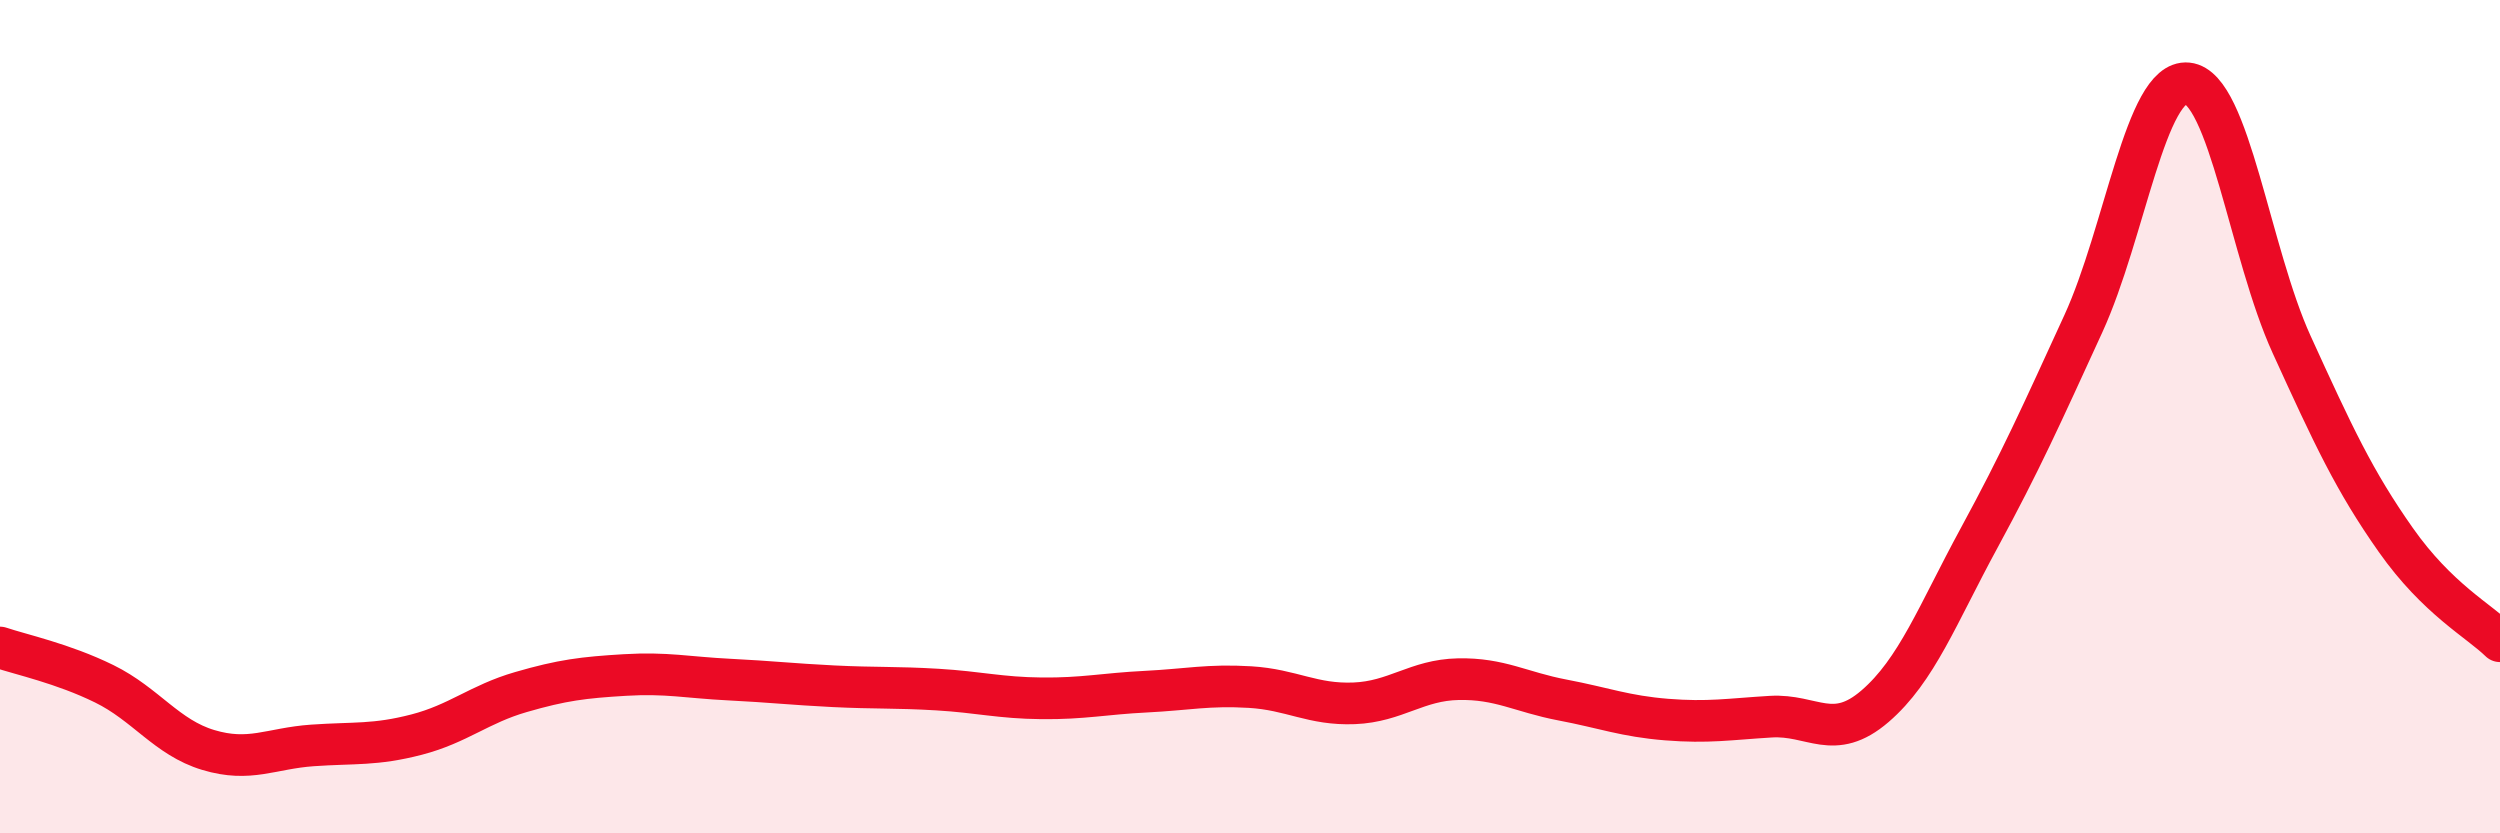
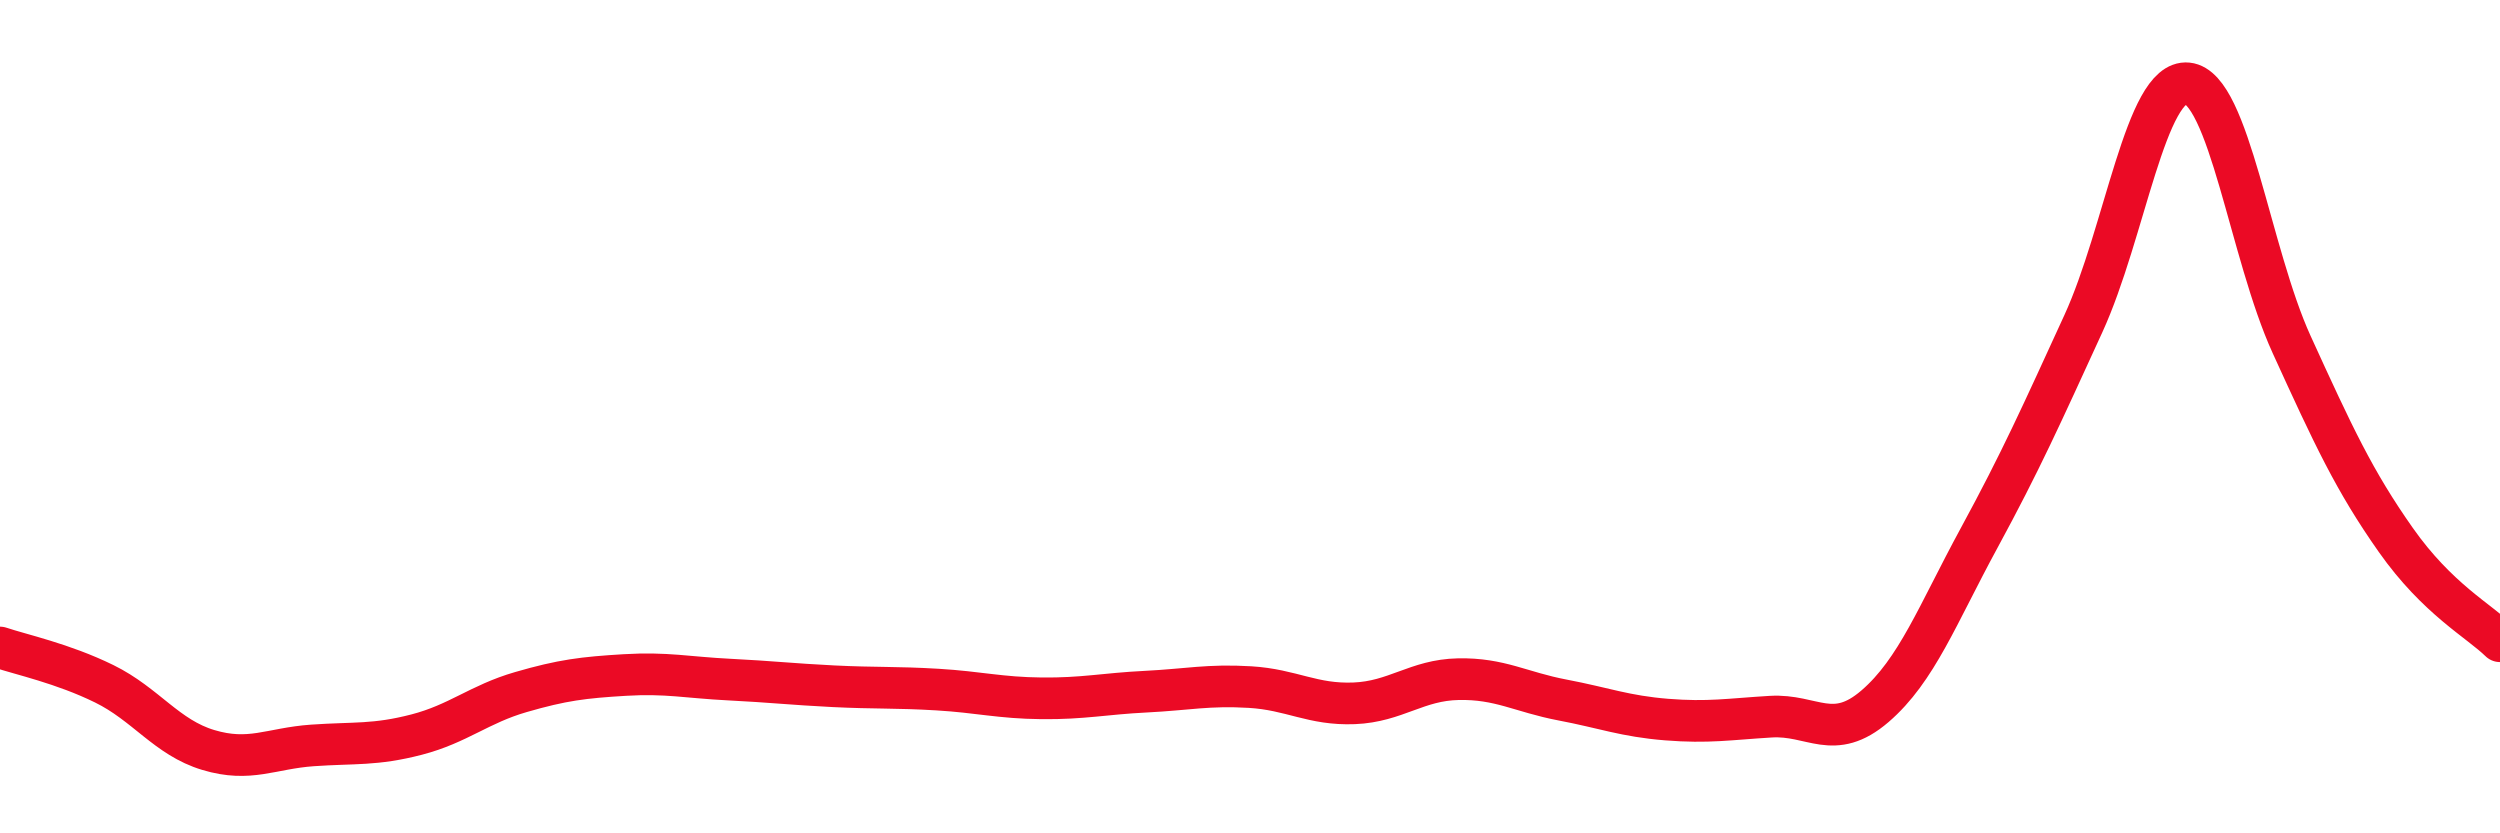
<svg xmlns="http://www.w3.org/2000/svg" width="60" height="20" viewBox="0 0 60 20">
-   <path d="M 0,15.54 C 0.5,15.71 1.5,15.92 2.5,16.41 C 3.5,16.9 4,17.7 5,18 C 6,18.3 6.5,17.96 7.5,17.89 C 8.5,17.82 9,17.89 10,17.63 C 11,17.37 11.5,16.9 12.5,16.61 C 13.5,16.32 14,16.26 15,16.2 C 16,16.14 16.5,16.26 17.5,16.31 C 18.5,16.36 19,16.42 20,16.47 C 21,16.52 21.5,16.49 22.5,16.55 C 23.5,16.61 24,16.75 25,16.76 C 26,16.77 26.5,16.65 27.5,16.6 C 28.5,16.55 29,16.43 30,16.49 C 31,16.55 31.5,16.92 32.5,16.88 C 33.5,16.84 34,16.32 35,16.3 C 36,16.28 36.5,16.61 37.5,16.8 C 38.5,16.99 39,17.19 40,17.27 C 41,17.35 41.5,17.26 42.5,17.2 C 43.5,17.14 44,17.81 45,16.95 C 46,16.09 46.5,14.75 47.5,12.91 C 48.5,11.07 49,9.95 50,7.77 C 51,5.59 51.5,1.9 52.5,2 C 53.5,2.1 54,6.08 55,8.27 C 56,10.46 56.5,11.54 57.5,12.96 C 58.5,14.38 59.5,14.9 60,15.39L60 20L0 20Z" fill="#EB0A25" opacity="0.1" stroke-linecap="round" stroke-linejoin="round" />
  <path d="M 0,15.54 C 0.5,15.71 1.5,15.92 2.5,16.41 C 3.5,16.9 4,17.7 5,18 C 6,18.3 6.5,17.96 7.5,17.89 C 8.5,17.82 9,17.89 10,17.63 C 11,17.37 11.5,16.9 12.5,16.61 C 13.5,16.32 14,16.26 15,16.2 C 16,16.14 16.5,16.26 17.5,16.31 C 18.5,16.36 19,16.42 20,16.47 C 21,16.52 21.5,16.49 22.5,16.55 C 23.5,16.61 24,16.75 25,16.76 C 26,16.77 26.5,16.65 27.5,16.6 C 28.5,16.55 29,16.43 30,16.49 C 31,16.55 31.5,16.92 32.5,16.88 C 33.5,16.84 34,16.32 35,16.3 C 36,16.28 36.5,16.61 37.5,16.8 C 38.5,16.99 39,17.19 40,17.27 C 41,17.35 41.5,17.26 42.5,17.2 C 43.5,17.14 44,17.81 45,16.95 C 46,16.09 46.5,14.75 47.5,12.91 C 48.5,11.07 49,9.95 50,7.77 C 51,5.59 51.5,1.9 52.5,2 C 53.5,2.1 54,6.08 55,8.27 C 56,10.46 56.5,11.54 57.5,12.96 C 58.5,14.38 59.5,14.9 60,15.39" stroke="#EB0A25" stroke-width="1" fill="none" stroke-linecap="round" stroke-linejoin="round" />
</svg>